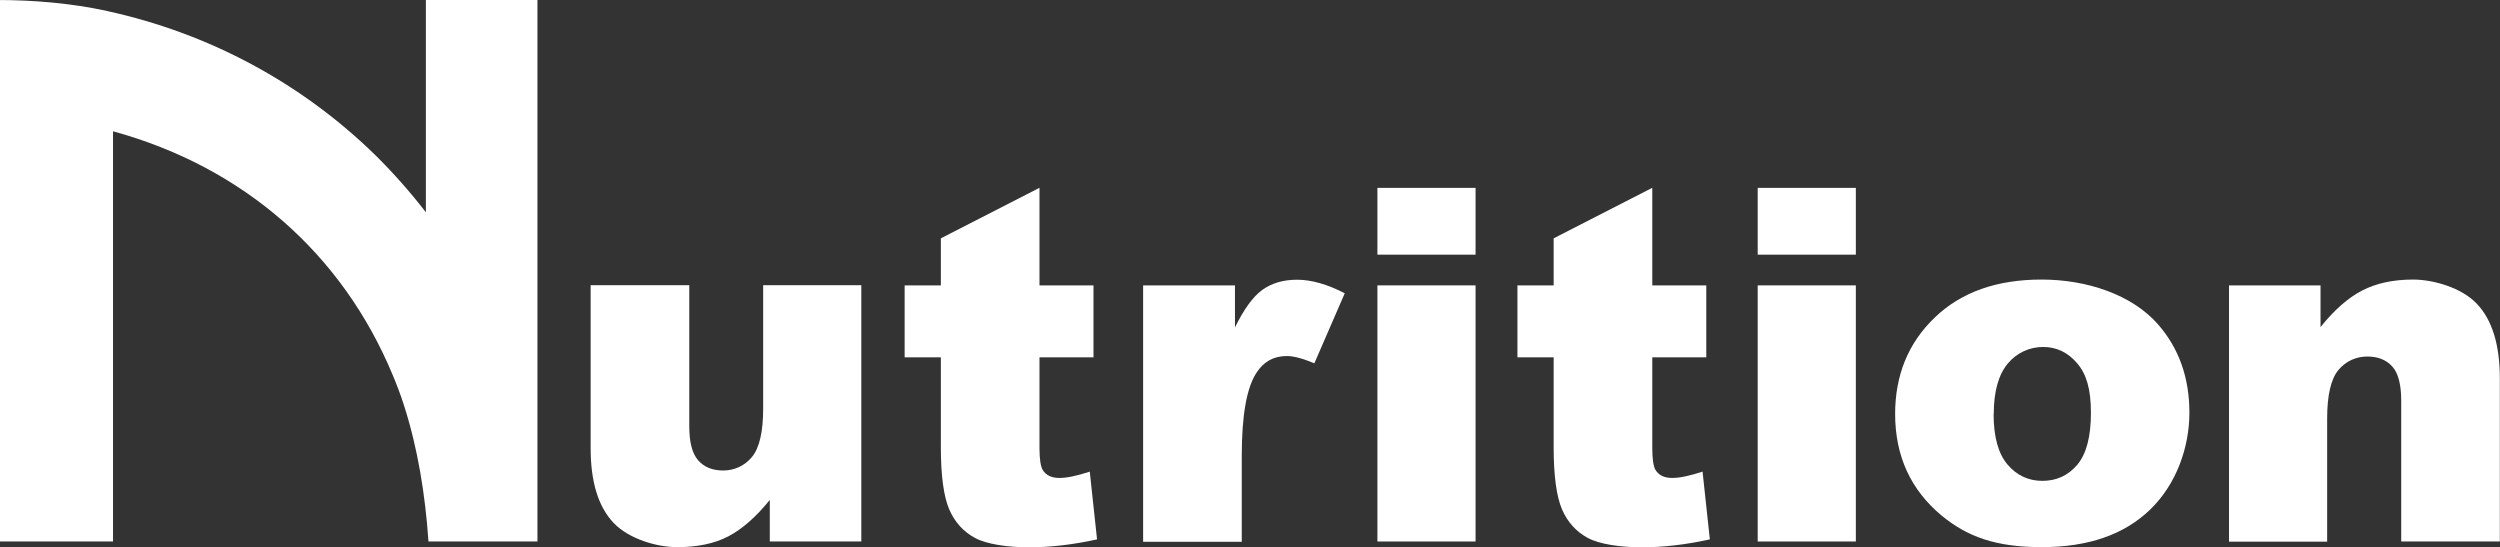
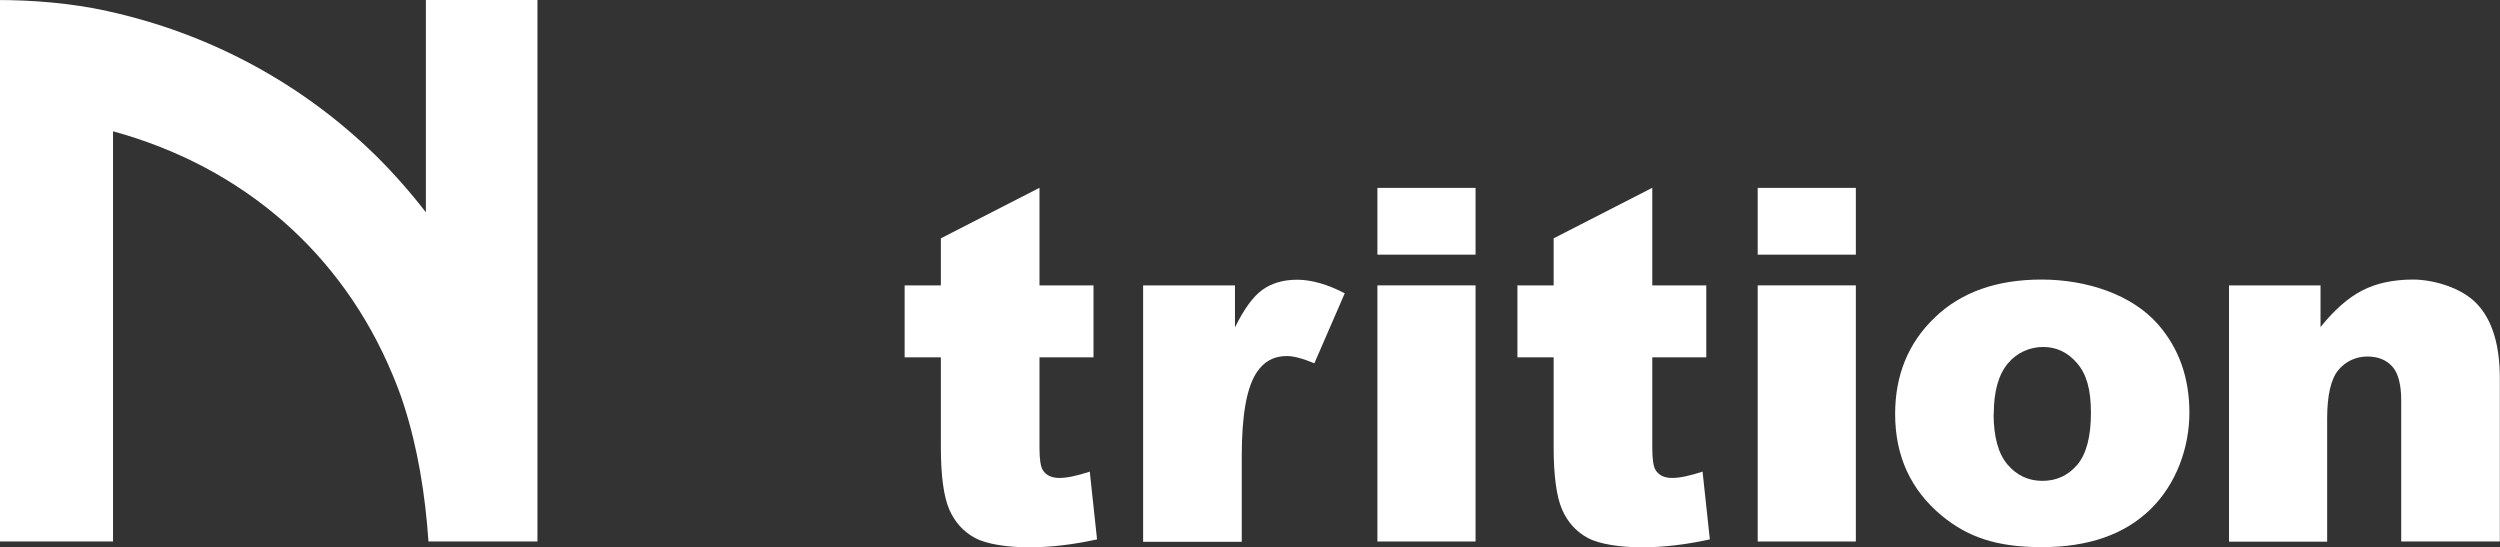
<svg xmlns="http://www.w3.org/2000/svg" viewBox="0 0 1546.2 338.5" version="1.1">
  <rect x="0" y="0" width="1546.2" height="338.5" fill="#333333" stroke="none" />
  <defs>
    <style>
      .cls-1 {
        fill: #fff;
      }
    </style>
  </defs>
  <g>
    <g id="_レイヤー_1">
-       <path d="M532.8,334.9h-56.7v-25.7c-8.5,10.5-17,18-25.6,22.5-8.6,4.5-19.2,6.7-31.7,6.7s-29.8-5-39.3-15-14.2-25.4-14.2-46.2v-100.8h61v87.1c0,10,1.8,17,5.5,21.2s8.8,6.3,15.5,6.3,13.2-2.8,17.8-8.4c4.6-5.6,6.9-15.6,6.9-30v-76.2h60.7v158.4h0Z" class="cls-1" />
      <path d="M642.9,116.2v60.3h33.4v44.5h-33.4v56.1c0,6.8.7,11.2,1.9,13.4,2,3.4,5.5,5.1,10.4,5.1s10.7-1.3,18.8-3.9l4.5,41.9c-15,3.3-29,4.9-42.1,4.9s-26.2-1.9-33.4-5.8-12.5-9.8-15.9-17.6c-3.4-7.9-5.2-20.7-5.2-38.4v-55.7h-22.4v-44.5h22.4v-29.1l60.9-31.2h0Z" class="cls-1" />
      <path d="M707,176.5h56.8v26c5.5-11.2,11.1-19,16.9-23.2s13-6.3,21.6-6.3,18.7,2.8,29.4,8.4l-18.8,43.3c-7.2-3-12.8-4.5-17-4.5-8,0-14.1,3.3-18.5,9.9-6.3,9.2-9.4,26.5-9.4,51.9v53.1h-61v-158.4h0Z" class="cls-1" />
      <path d="M851.9,116.2h60.7v41.3h-60.7v-41.3ZM851.9,176.5h60.7v158.4h-60.7v-158.4Z" class="cls-1" />
      <path d="M1021.9,116.2v60.3h33.4v44.5h-33.4v56.1c0,6.8.7,11.2,1.9,13.4,2,3.4,5.5,5.1,10.4,5.1s10.7-1.3,18.8-3.9l4.5,41.9c-15,3.3-29,4.9-42.1,4.9s-26.2-1.9-33.4-5.8-12.5-9.8-15.9-17.6c-3.4-7.9-5.2-20.7-5.2-38.4v-55.7h-22.4v-44.5h22.4v-29.1l60.9-31.2h0Z" class="cls-1" />
      <path d="M1087.1,116.2h60.7v41.3h-60.7v-41.3ZM1087.1,176.5h60.7v158.4h-60.7v-158.4Z" class="cls-1" />
      <path d="M1172.1,256.1c0-24.2,8.2-44.1,24.5-59.7,16.3-15.7,38.3-23.5,66.1-23.5s55.7,9.2,71.9,27.6c13,14.8,19.5,33.1,19.5,54.7s-8.1,44.3-24.2,59.9-38.5,23.3-67.1,23.3-46-6.5-61.8-19.4c-19.3-16-28.9-37-28.9-63ZM1233,256c0,14.1,2.9,24.6,8.6,31.3s12.9,10.1,21.6,10.1,15.9-3.3,21.6-10c5.6-6.7,8.4-17.4,8.4-32.1s-2.8-23.9-8.5-30.6-12.7-10.1-21-10.1-16.2,3.4-21.9,10.2-8.7,17.2-8.7,31.1h0Z" class="cls-1" />
      <path d="M1378.7,176.5h56.5v25.8c8.4-10.5,17-18.1,25.7-22.6,8.7-4.5,19.2-6.8,31.6-6.8s30,5,39.4,15c9.5,10,14.2,25.4,14.2,46.3v100.7h-61v-87.1c0-9.9-1.8-17-5.5-21.1-3.7-4.1-8.8-6.2-15.5-6.2s-13.3,2.8-17.9,8.4c-4.6,5.6-6.9,15.6-6.9,30v76.1h-60.7v-158.4h0Z" class="cls-1" />
      <path d="M69.9,334.8V81.2c80.7,22.1,141.8,75.7,173,150.8,2.5,6,4.9,12.2,6.9,18.5,8.6,26.8,13.2,55.3,15.2,84.4h67.4V0h-69v131.3c-9.5-12.3-19.8-24-31-35.1C186.2,51,129,20.6,66.6,6.9c-.2,0-.5-.1-.7-.2C43.4,1.9,20.5,0-2.5,0v334.9h72.4Z" class="cls-1" />
    </g>
  </g>
</svg>